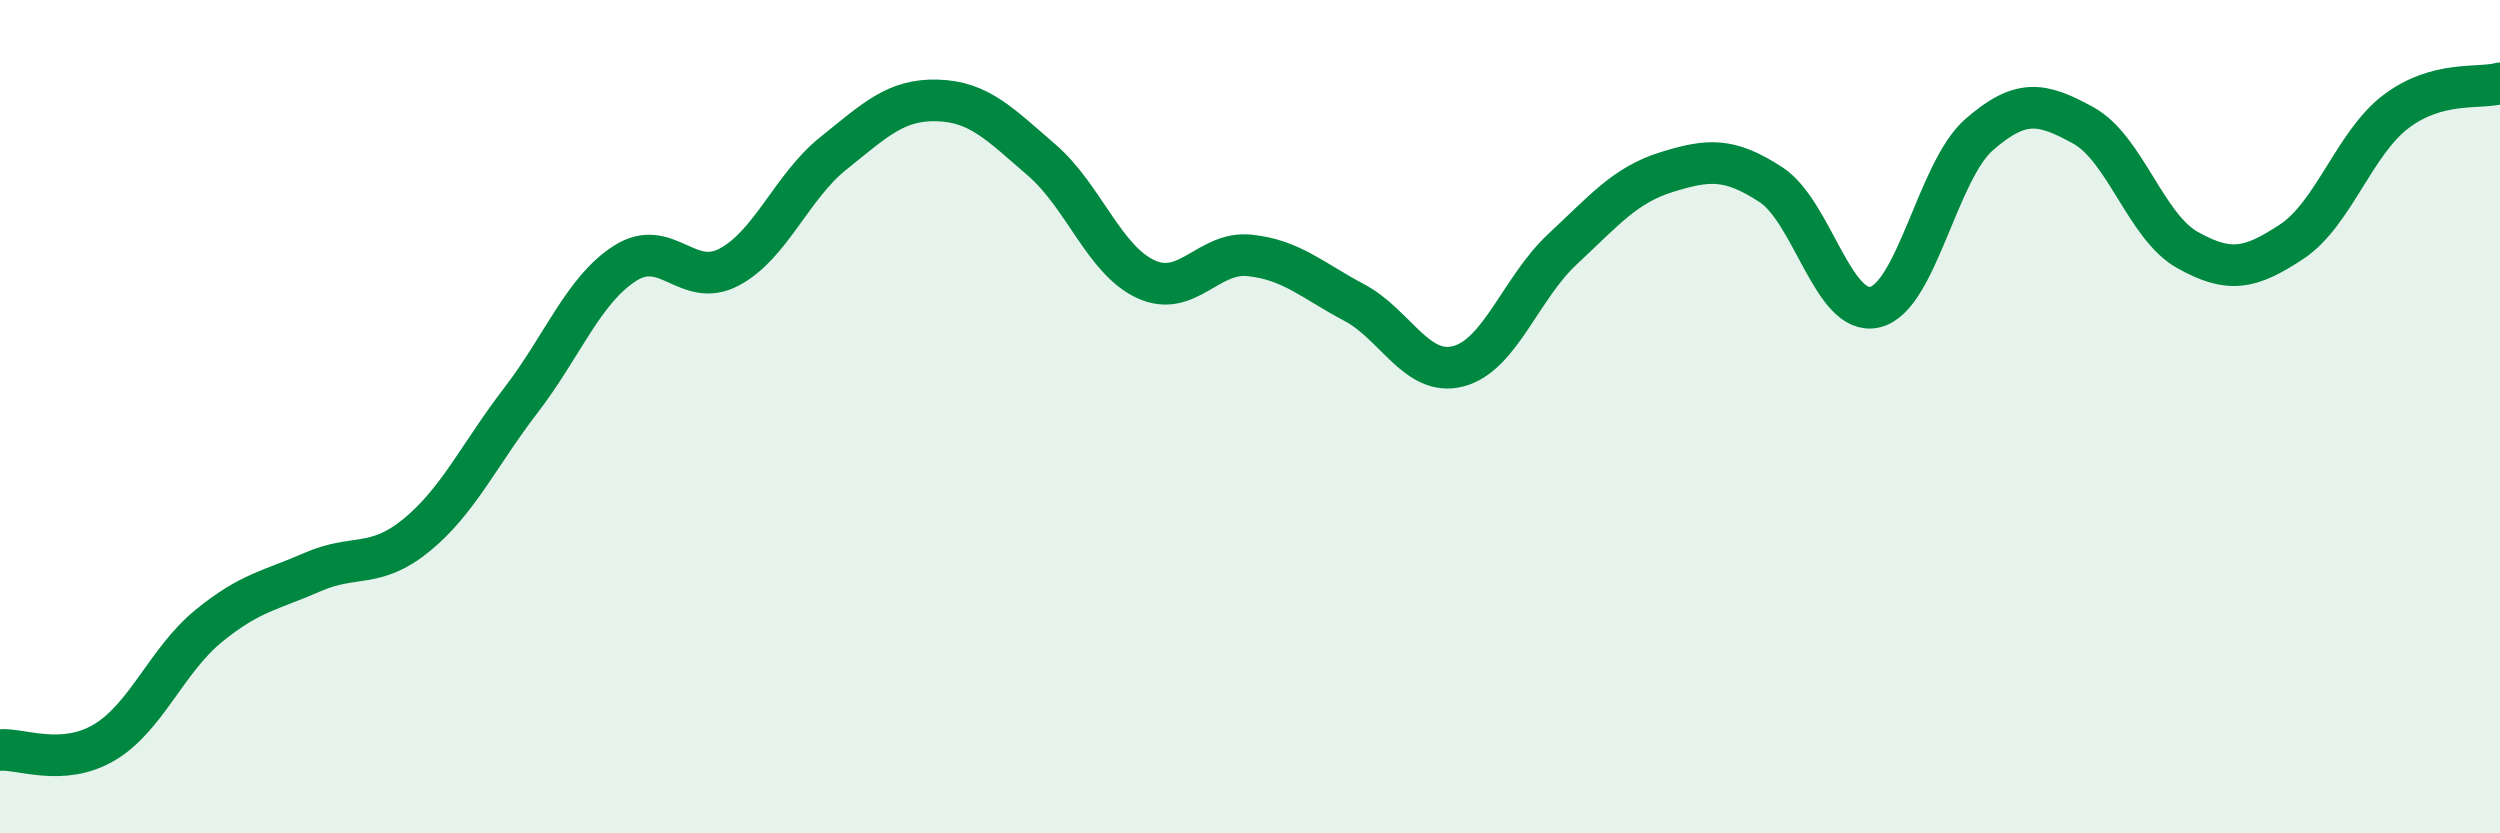
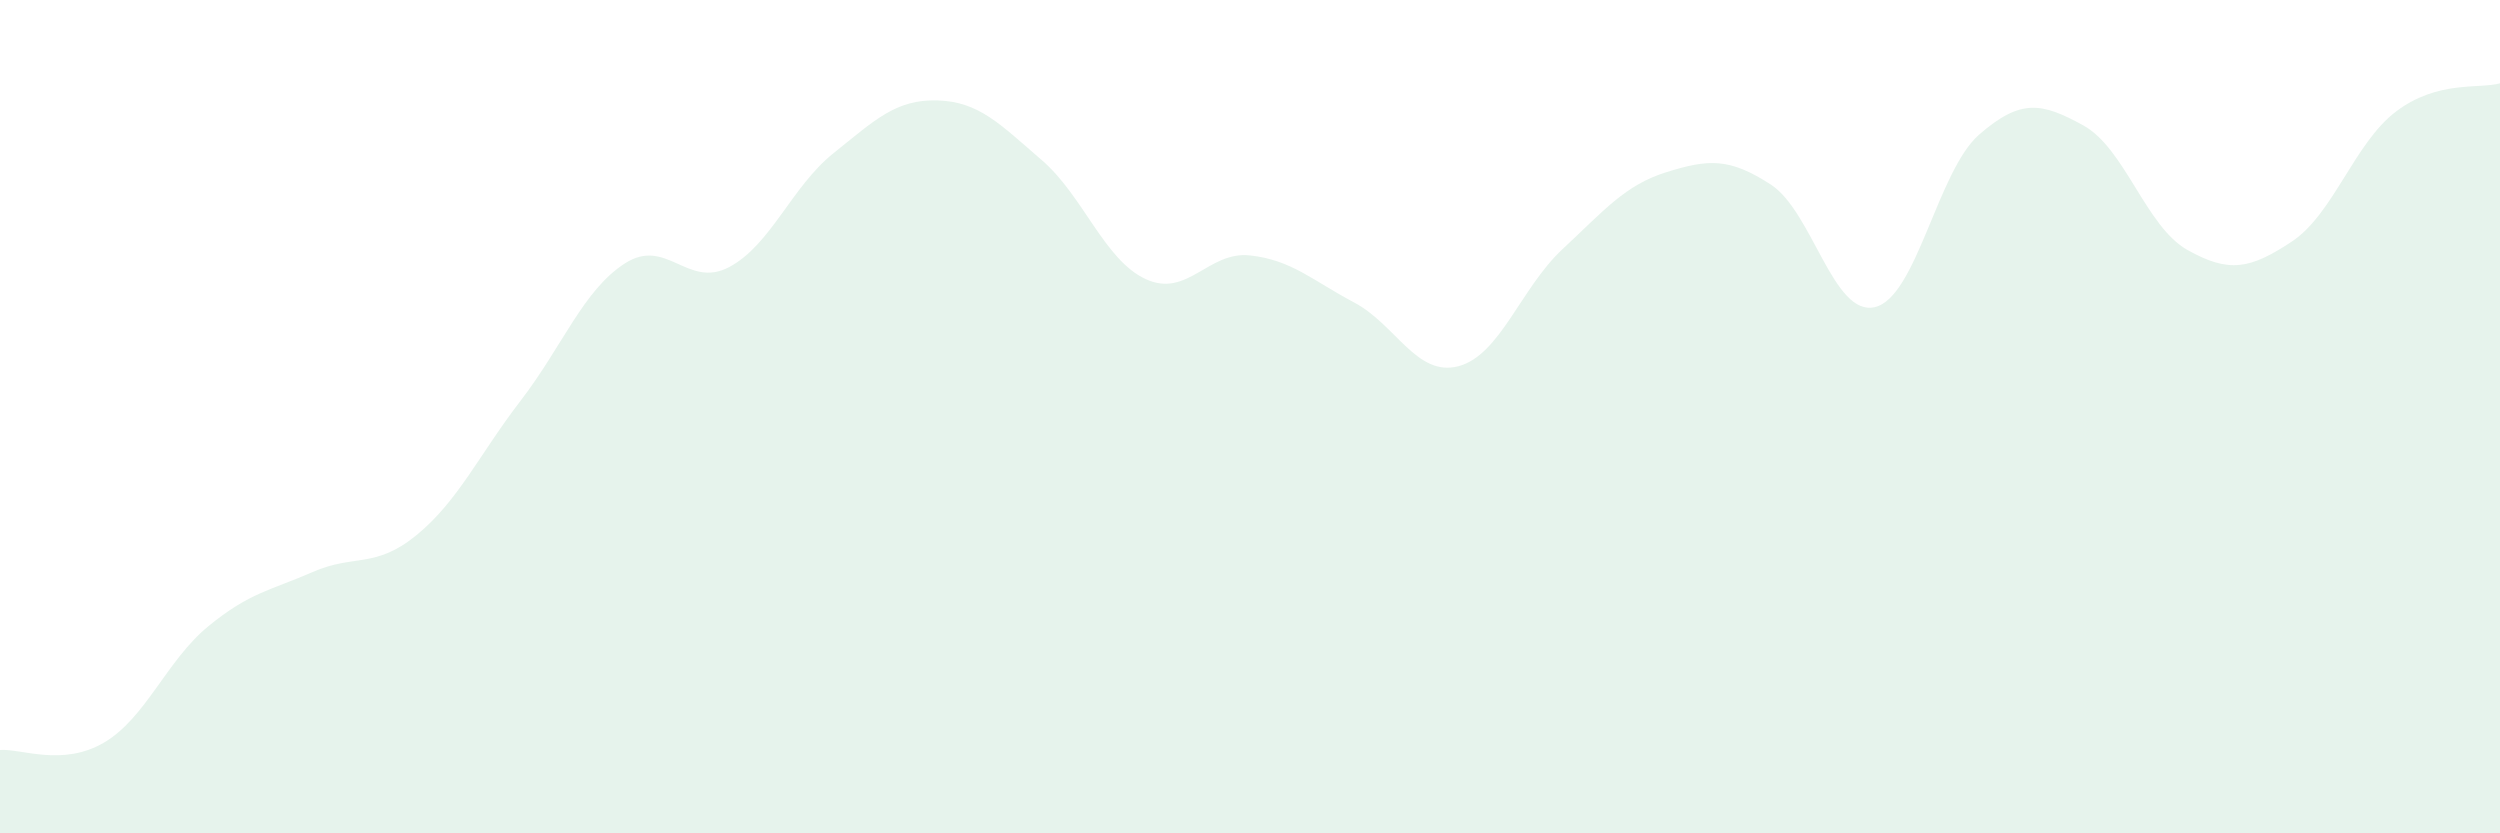
<svg xmlns="http://www.w3.org/2000/svg" width="60" height="20" viewBox="0 0 60 20">
  <path d="M 0,18 C 0.5,17.96 1.5,18.41 2.5,17.82 C 3.5,17.23 4,15.85 5,15.03 C 6,14.21 6.5,14.17 7.5,13.73 C 8.5,13.29 9,13.66 10,12.84 C 11,12.02 11.5,10.91 12.5,9.61 C 13.5,8.31 14,6.96 15,6.32 C 16,5.68 16.5,6.94 17.5,6.41 C 18.5,5.88 19,4.48 20,3.68 C 21,2.88 21.5,2.38 22.5,2.41 C 23.5,2.44 24,2.98 25,3.84 C 26,4.7 26.5,6.24 27.5,6.7 C 28.5,7.16 29,6.02 30,6.13 C 31,6.24 31.5,6.73 32.5,7.26 C 33.5,7.79 34,9.05 35,8.79 C 36,8.53 36.5,6.91 37.5,5.98 C 38.5,5.05 39,4.44 40,4.13 C 41,3.82 41.5,3.78 42.5,4.43 C 43.5,5.08 44,7.61 45,7.37 C 46,7.13 46.5,4.1 47.5,3.23 C 48.5,2.36 49,2.46 50,3.01 C 51,3.56 51.5,5.44 52.5,6 C 53.5,6.56 54,6.46 55,5.8 C 56,5.14 56.5,3.44 57.5,2.68 C 58.5,1.92 59.5,2.14 60,2L60 20L0 20Z" fill="#008740" opacity="0.1" stroke-linecap="round" stroke-linejoin="round" />
-   <path d="M 0,18 C 0.5,17.96 1.5,18.41 2.5,17.82 C 3.5,17.23 4,15.85 5,15.03 C 6,14.21 6.5,14.17 7.5,13.73 C 8.5,13.29 9,13.66 10,12.84 C 11,12.02 11.5,10.91 12.5,9.61 C 13.5,8.31 14,6.96 15,6.32 C 16,5.68 16.5,6.94 17.5,6.41 C 18.5,5.88 19,4.48 20,3.68 C 21,2.88 21.5,2.38 22.5,2.41 C 23.5,2.44 24,2.98 25,3.84 C 26,4.7 26.5,6.24 27.5,6.7 C 28.5,7.16 29,6.02 30,6.13 C 31,6.24 31.5,6.73 32.5,7.26 C 33.5,7.79 34,9.05 35,8.79 C 36,8.53 36.5,6.91 37.5,5.98 C 38.5,5.05 39,4.44 40,4.13 C 41,3.82 41.5,3.78 42.5,4.43 C 43.5,5.08 44,7.61 45,7.37 C 46,7.13 46.5,4.1 47.5,3.23 C 48.5,2.36 49,2.46 50,3.01 C 51,3.56 51.5,5.44 52.5,6 C 53.5,6.56 54,6.46 55,5.8 C 56,5.14 56.5,3.44 57.5,2.68 C 58.5,1.92 59.5,2.14 60,2" stroke="#008740" stroke-width="1" fill="none" stroke-linecap="round" stroke-linejoin="round" />
</svg>